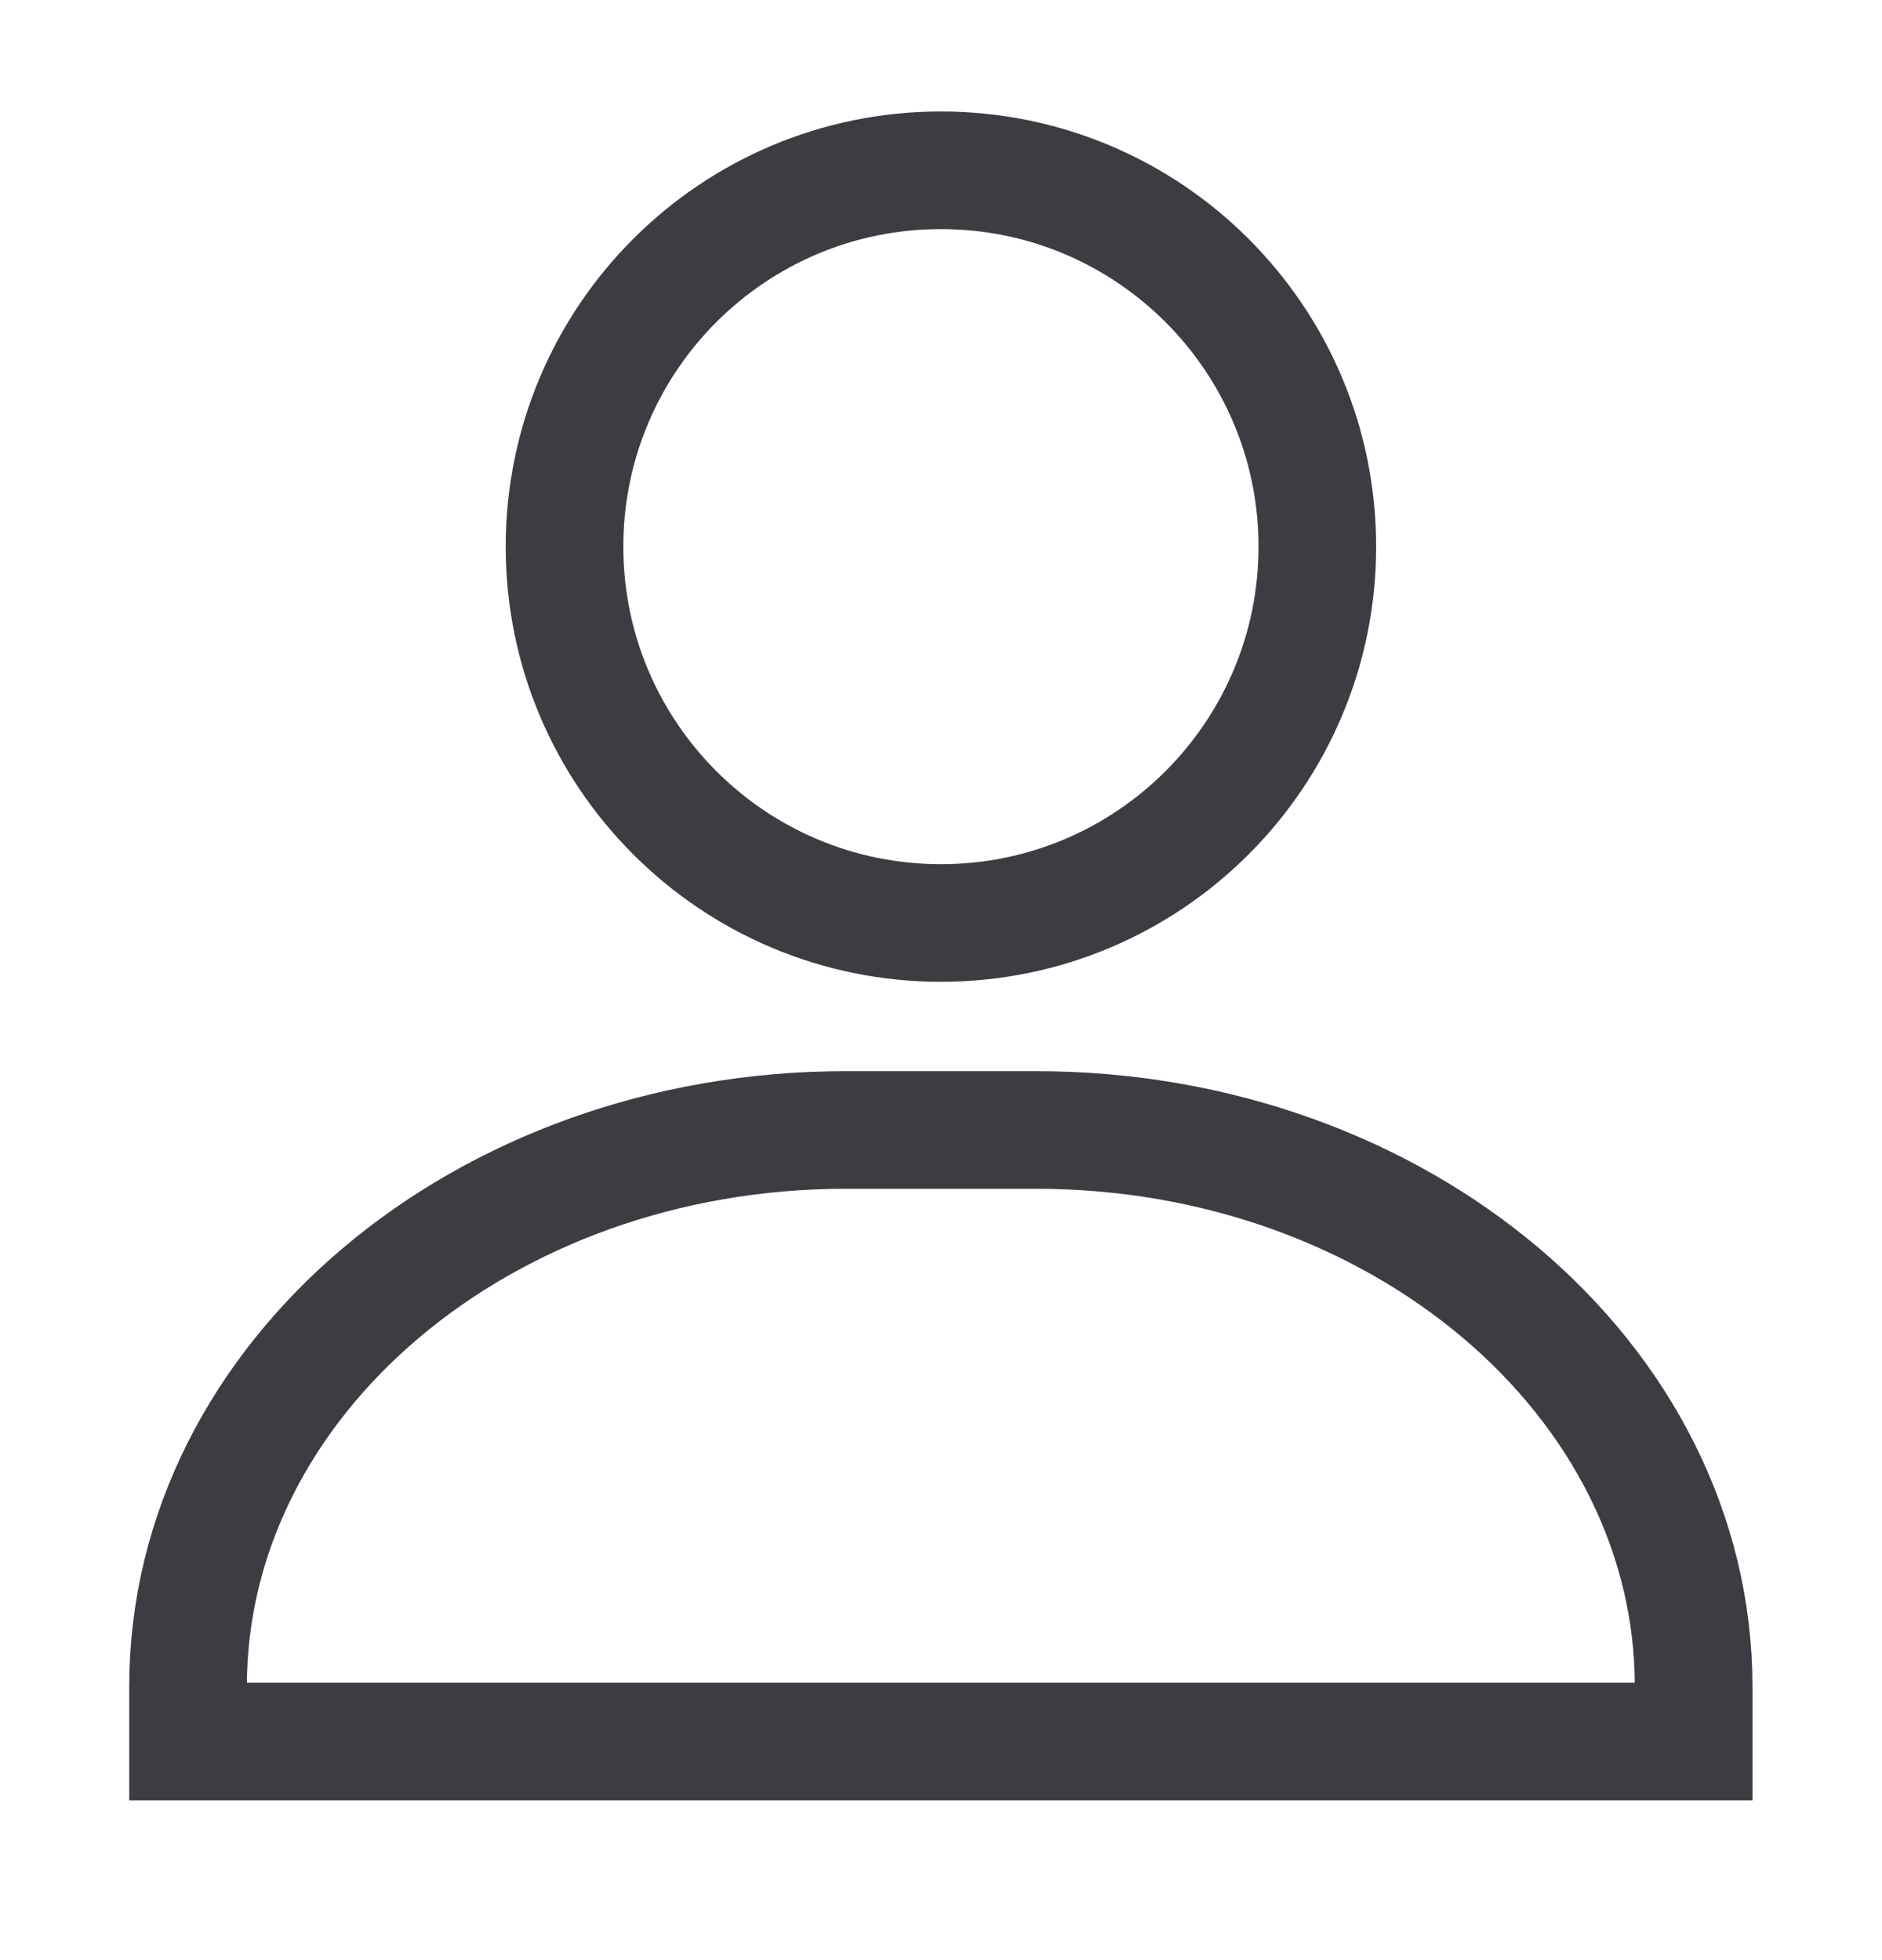
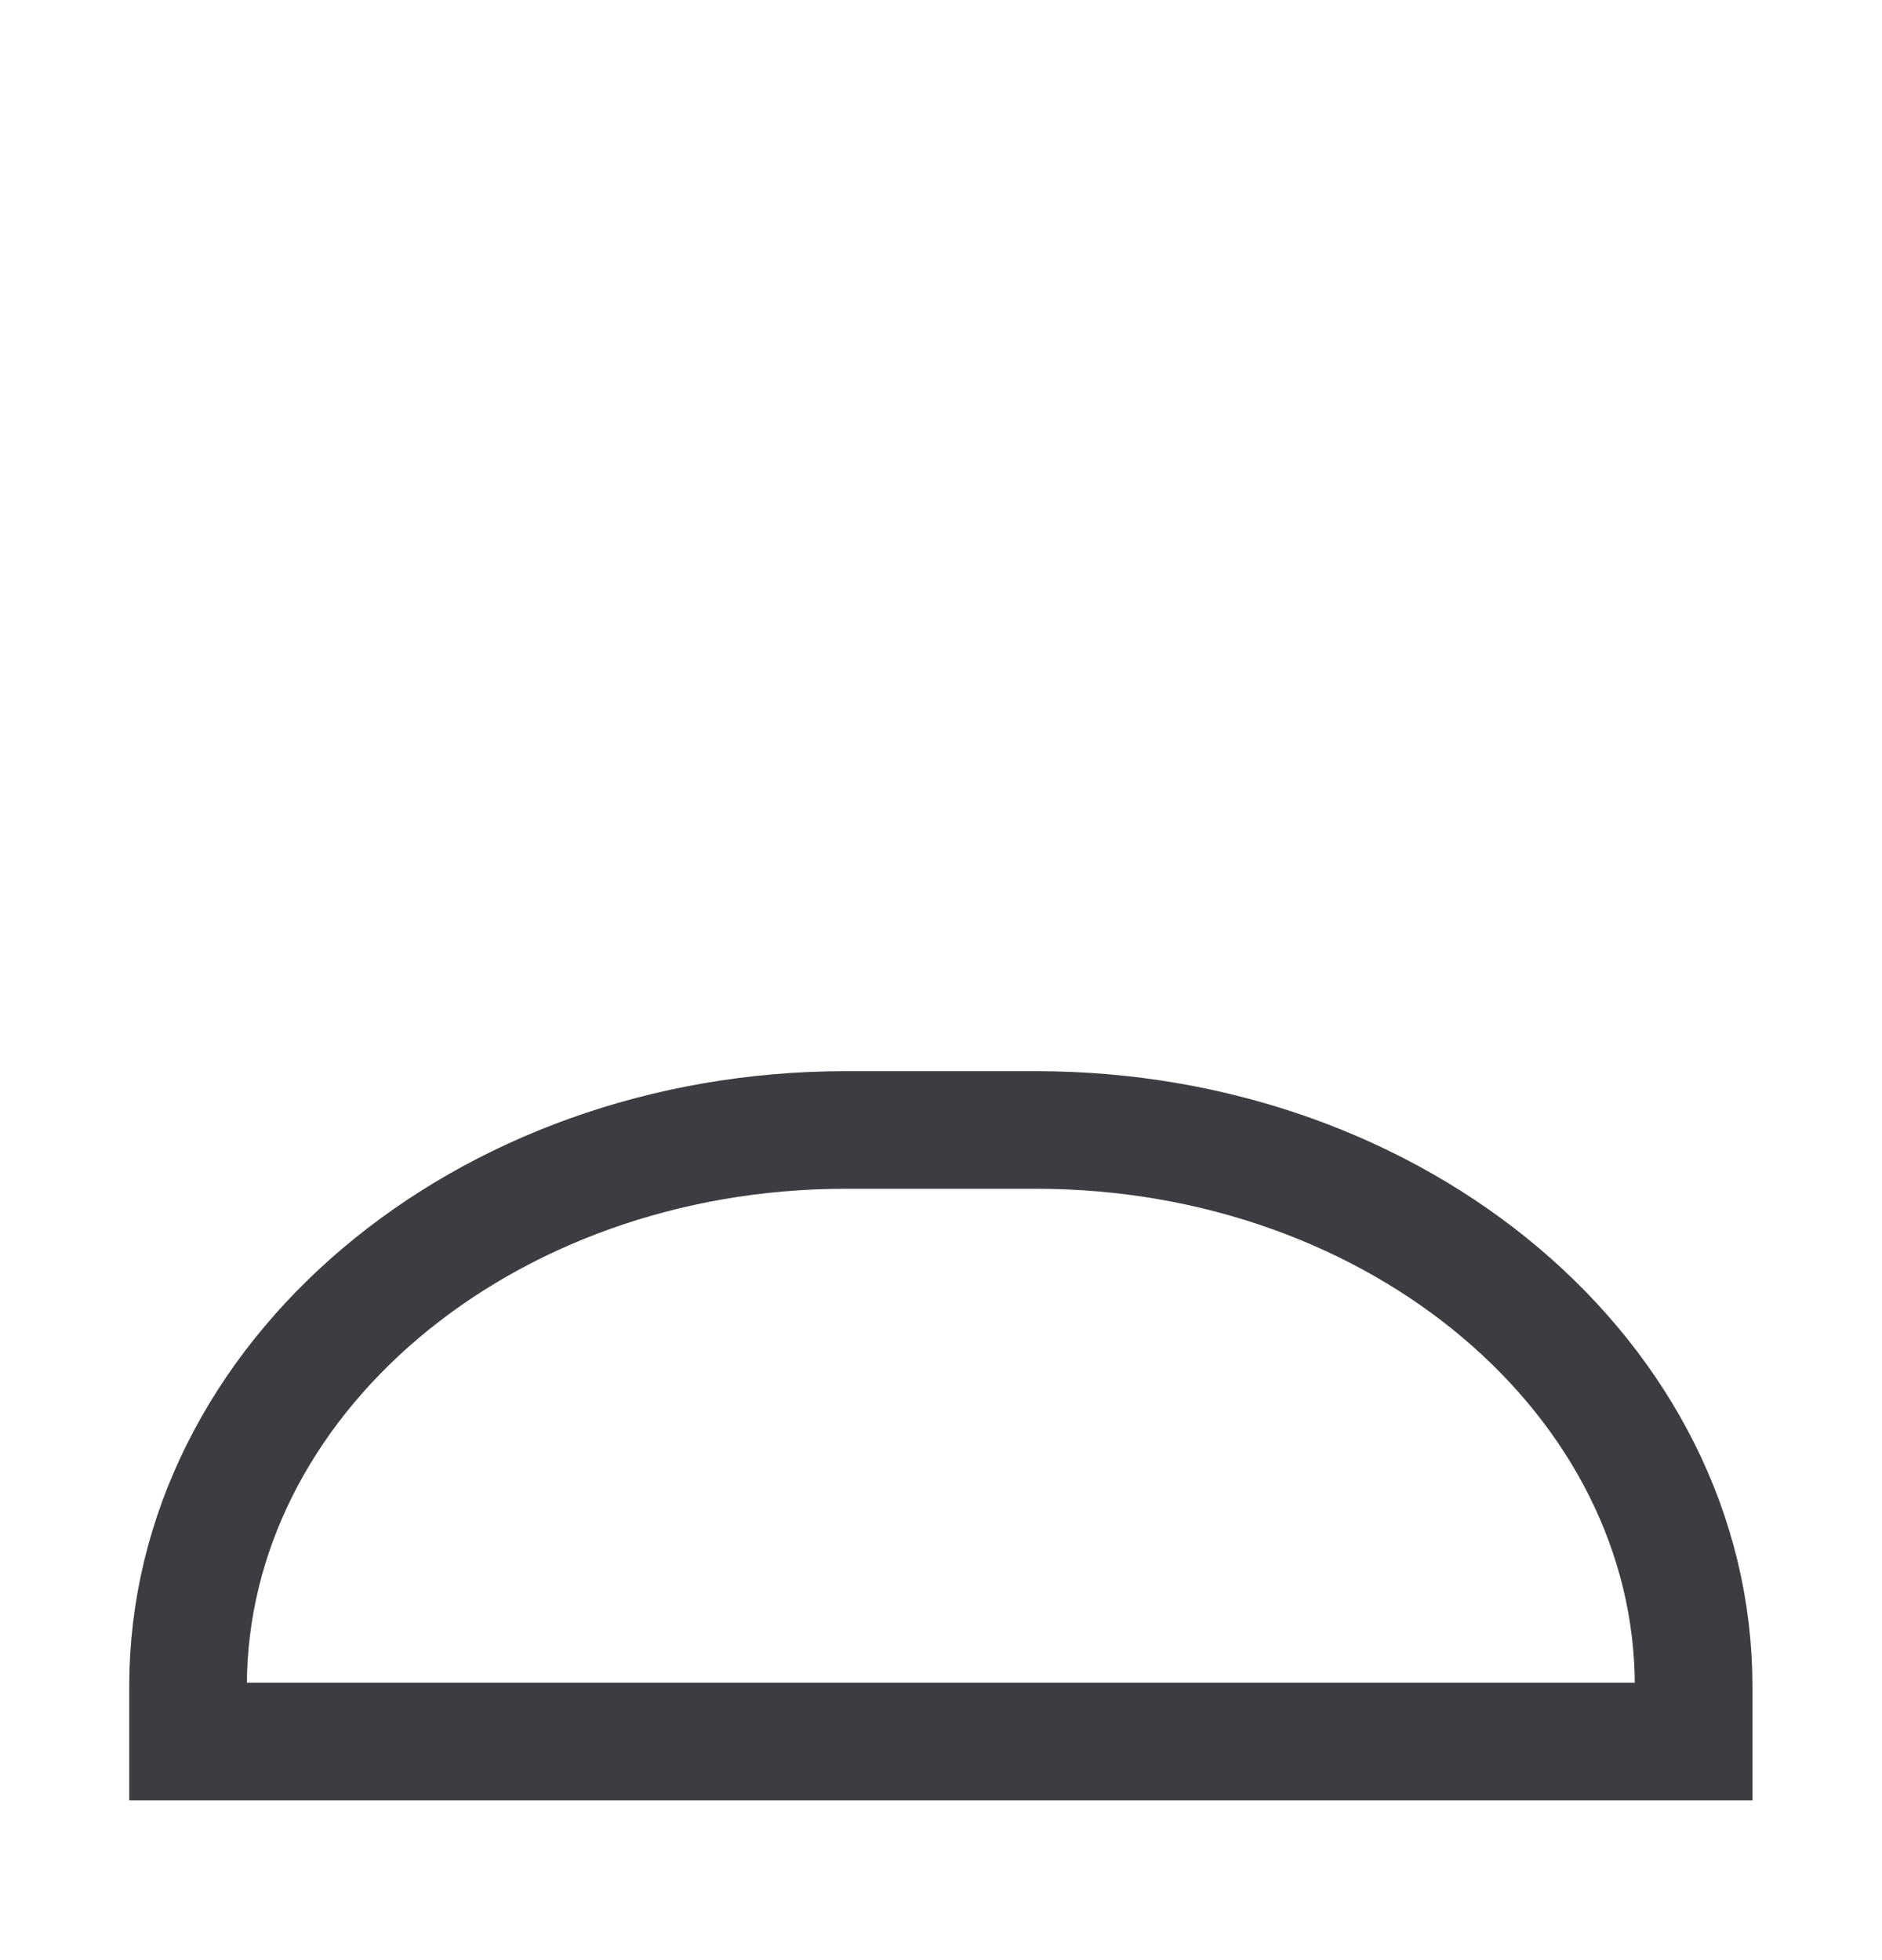
<svg xmlns="http://www.w3.org/2000/svg" width="24" height="25" viewBox="0 0 24 25" fill="none">
-   <path d="M11.999 11.772C14.65 11.772 16.799 9.623 16.799 6.972C16.799 4.321 14.65 2.172 11.999 2.172C9.348 2.172 7.199 4.321 7.199 6.972C7.199 9.623 9.348 11.772 11.999 11.772Z" stroke="#3C3C43" stroke-width="1.5" stroke-miterlimit="10" />
  <path d="M10.785 14.412H13.212C17.843 14.412 21.598 17.594 21.598 21.51V22.212H2.398V21.51C2.398 17.591 6.159 14.412 10.785 14.412Z" stroke="#3C3C43" stroke-width="1.5" stroke-miterlimit="10" />
</svg>